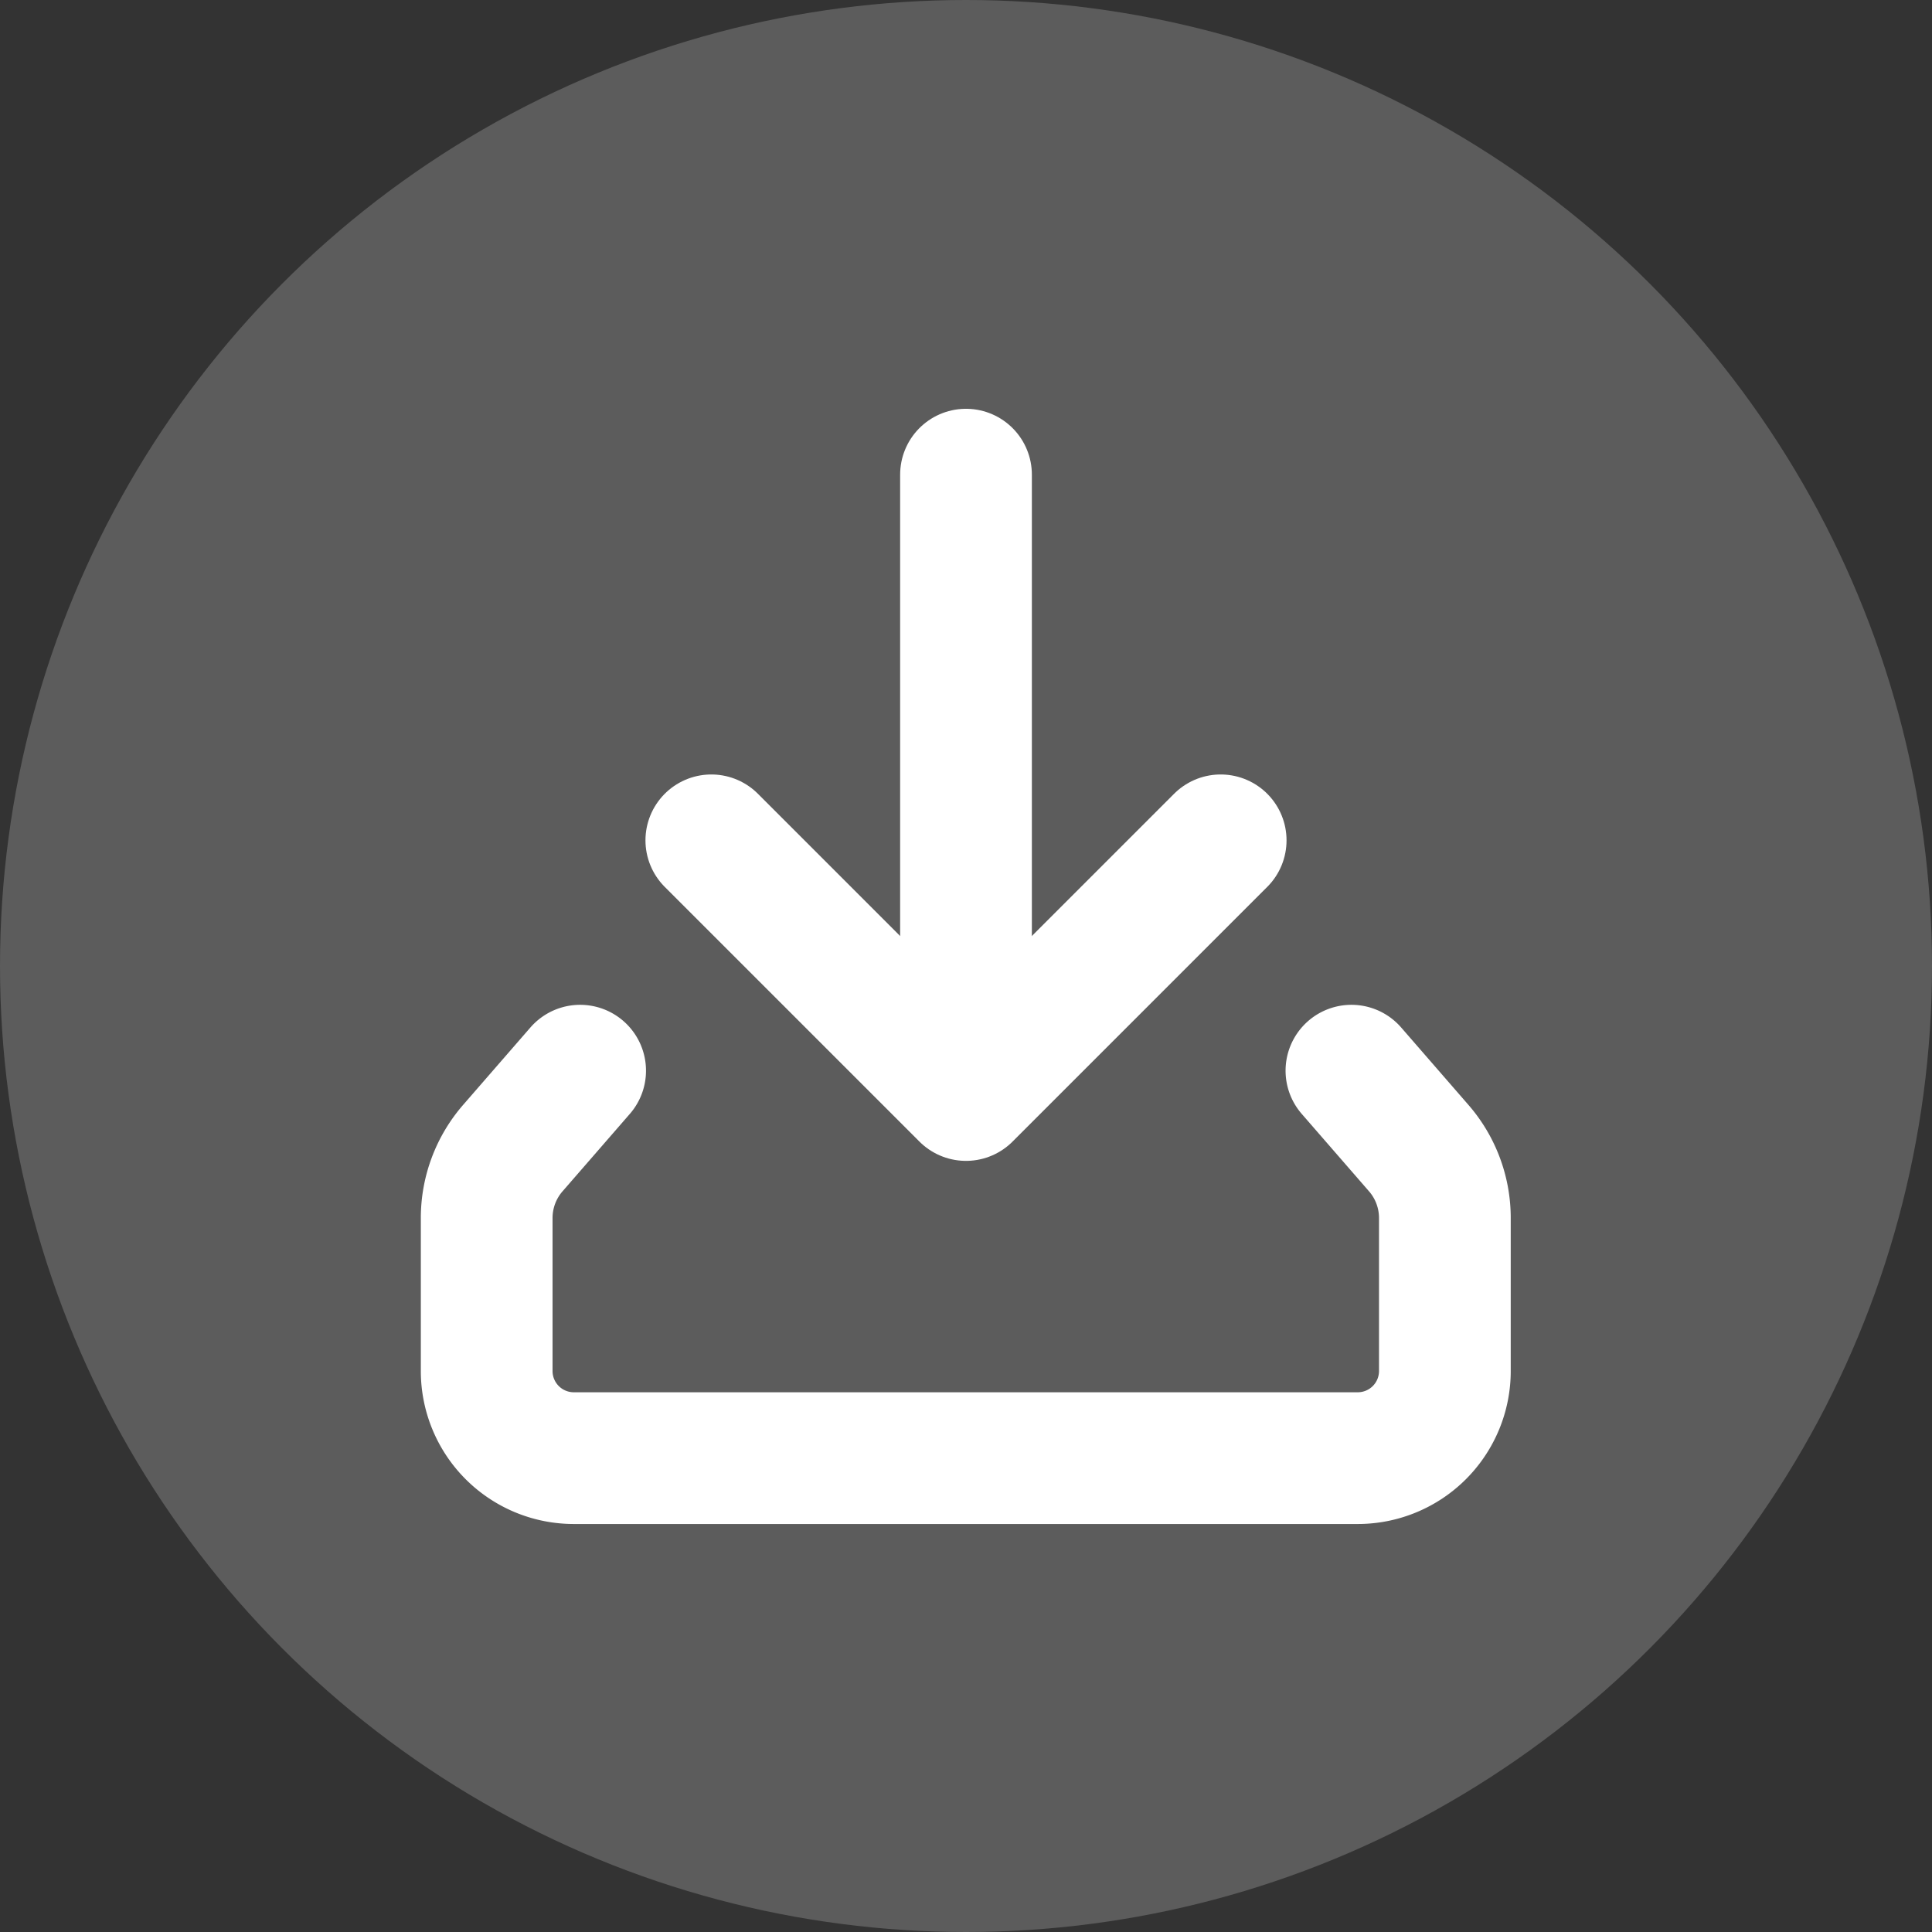
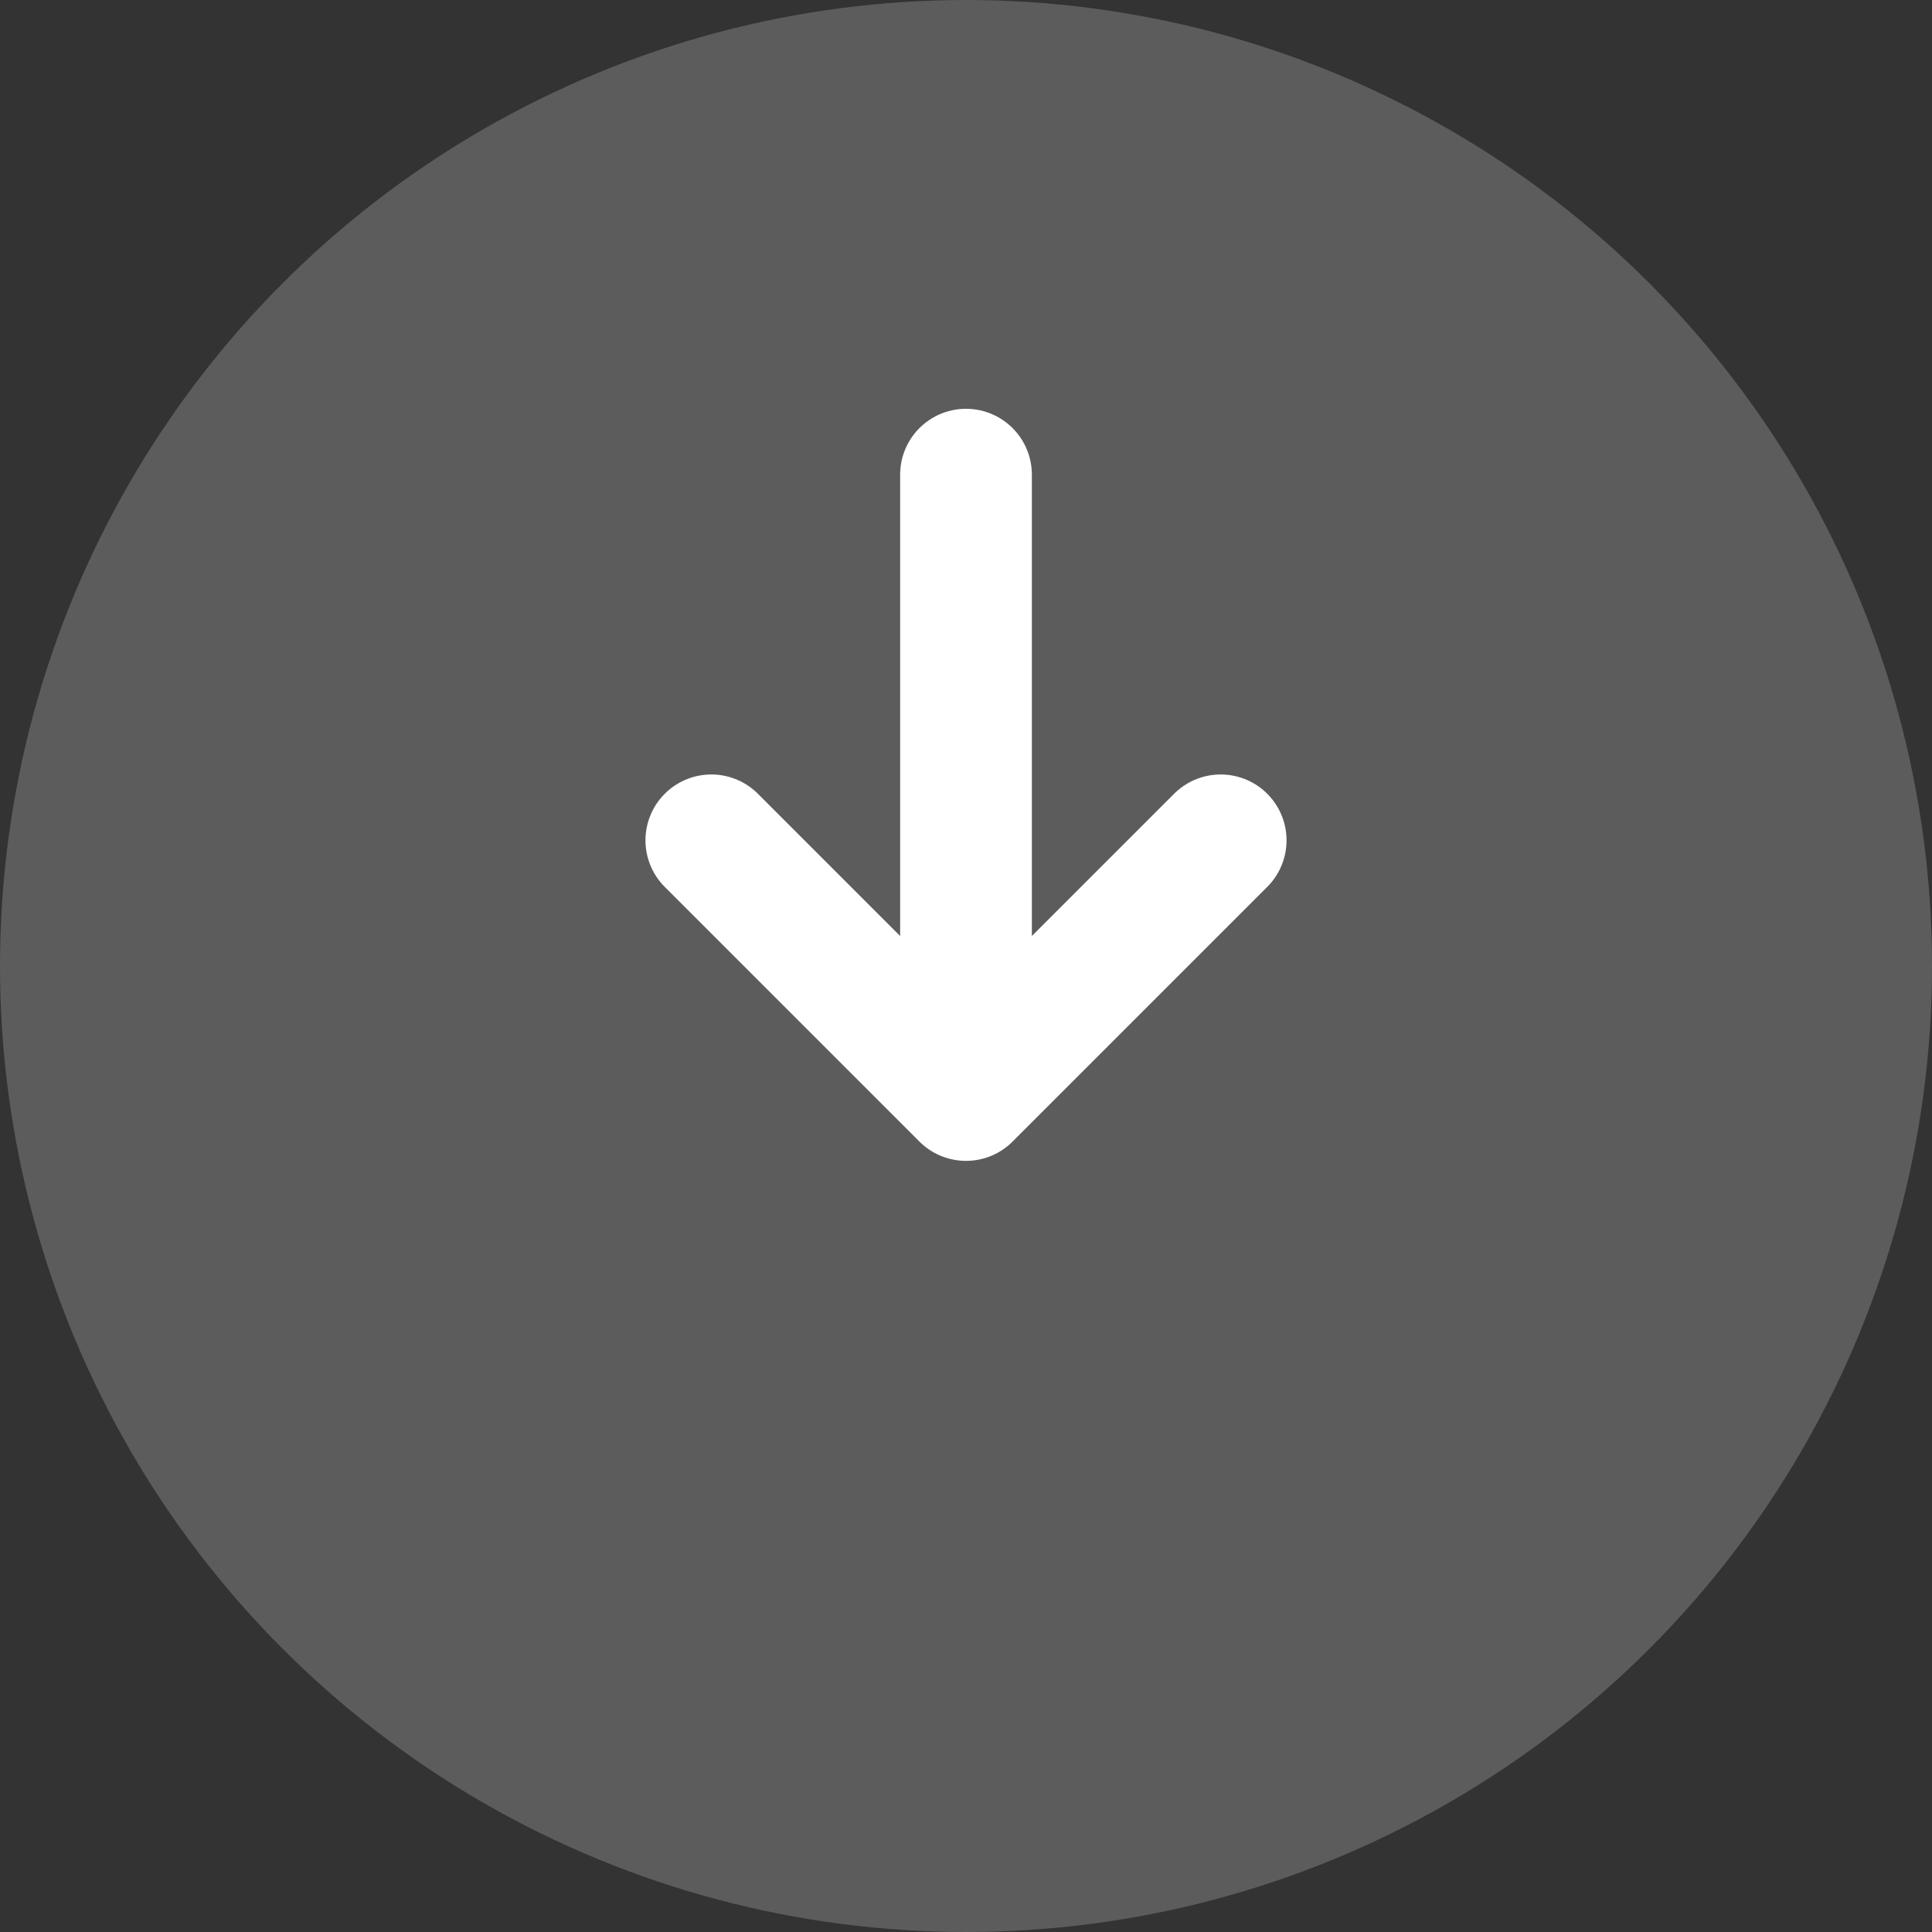
<svg xmlns="http://www.w3.org/2000/svg" width="22" height="22" viewBox="0 0 22 22">
  <rect x="0" y="0" width="22" height="22" fill="#333333" stroke="none" />
  <g id="ic-download-faq" transform="translate(-184 -2485)">
    <circle id="Ellipse_30" data-name="Ellipse 30" cx="11" cy="11" r="11" transform="translate(184 2485)" fill="#fff" opacity="0.2" />
    <g id="ic-download" transform="translate(189.545 2490.405)">
-       <path id="Path_888" data-name="Path 888" d="M2860.76,1780.6l-.764.879a1.213,1.213,0,0,0-.3.8v1.741a.992.992,0,0,0,.992.992h8.927a.992.992,0,0,0,.992-.992v-1.741a1.213,1.213,0,0,0-.3-.8l-.764-.879" transform="translate(-2859.699 -1773.813)" fill="none" stroke="#fff" stroke-linecap="round" stroke-linejoin="round" stroke-width="1.5" />
      <path id="Path_889" data-name="Path 889" d="M2867.919,1772.17l2.9,2.9,2.9-2.9" transform="translate(-2865.364 -1768.006)" fill="none" stroke="#fff" stroke-linecap="round" stroke-linejoin="round" stroke-width="1.5" />
      <line id="Line_730" data-name="Line 730" y2="6.918" transform="translate(5.455)" fill="none" stroke="#fff" stroke-linecap="round" stroke-linejoin="round" stroke-width="1.5" />
    </g>
  </g>
</svg>